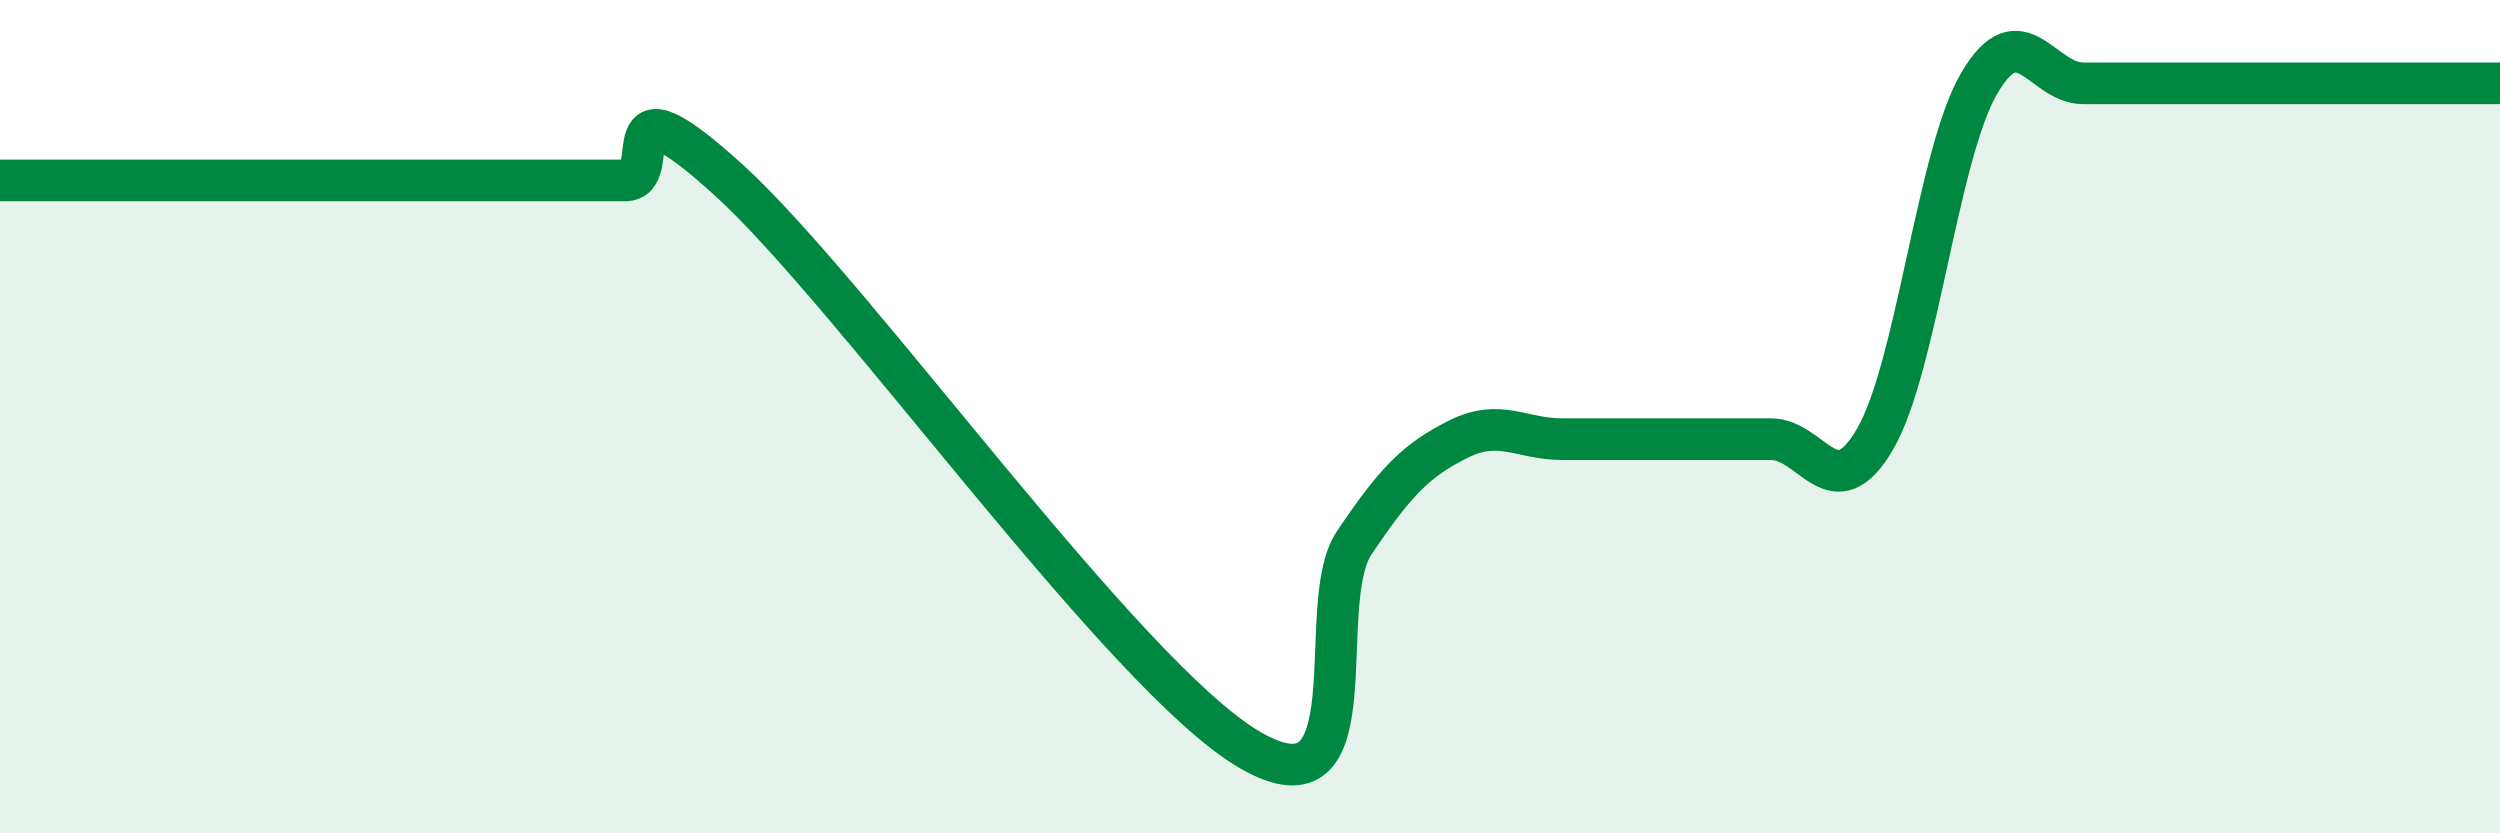
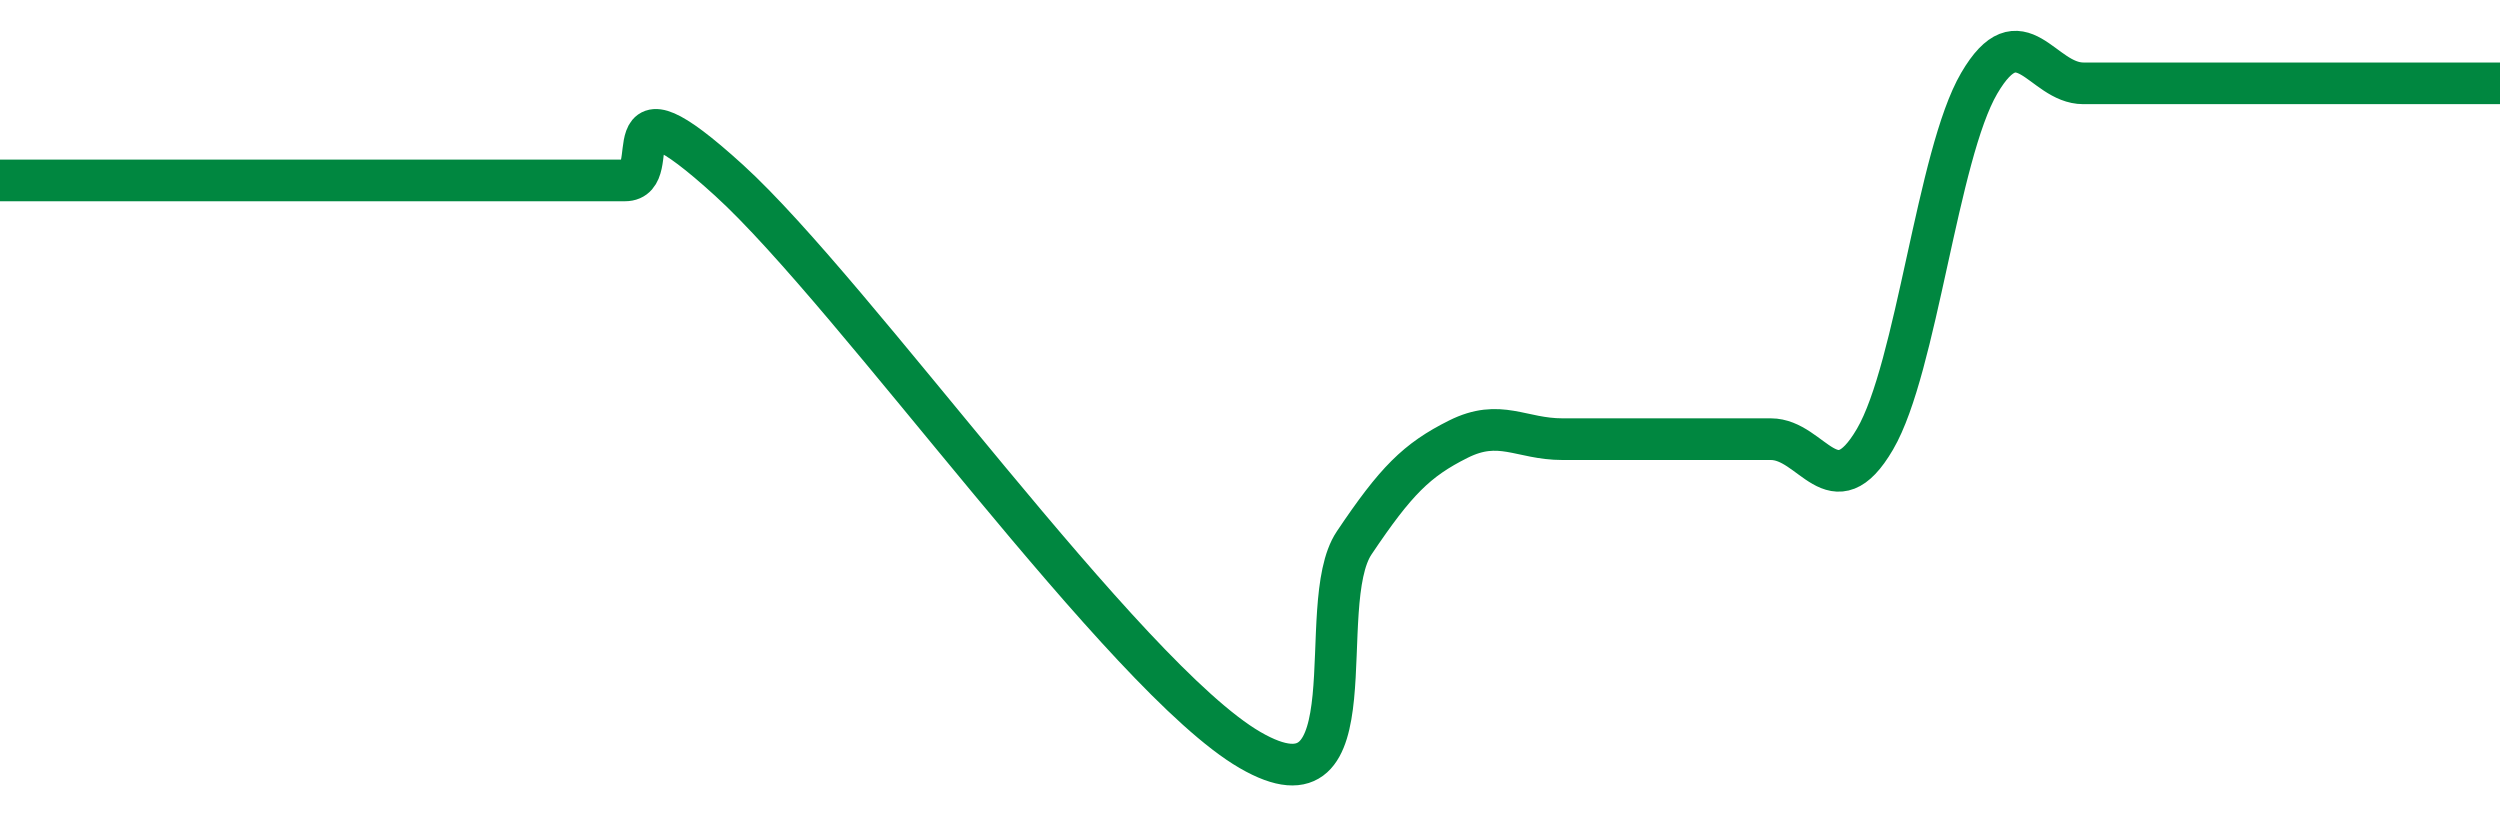
<svg xmlns="http://www.w3.org/2000/svg" width="60" height="20" viewBox="0 0 60 20">
-   <path d="M 0,4.33 C 0.5,4.33 1.5,4.33 2.5,4.33 C 3.5,4.33 4,4.33 5,4.33 C 6,4.33 6.5,4.33 7.5,4.33 C 8.5,4.33 9,4.33 10,4.33 C 11,4.33 11.5,4.33 12.5,4.33 C 13.5,4.33 14,4.33 15,4.33 C 16,4.33 14.5,1.6 17.5,4.33 C 20.5,7.06 27,16.26 30,18 C 33,19.74 31.5,14.52 32.5,13.03 C 33.5,11.54 34,11.04 35,10.54 C 36,10.04 36.5,10.54 37.5,10.54 C 38.5,10.54 39,10.54 40,10.54 C 41,10.54 41.5,10.54 42.5,10.54 C 43.5,10.54 44,12.25 45,10.54 C 46,8.83 46.5,3.71 47.5,2 C 48.5,0.29 49,2 50,2 C 51,2 51.5,2 52.5,2 C 53.5,2 53.5,2 55,2 C 56.5,2 59,2 60,2L60 20L0 20Z" fill="#008740" opacity="0.1" stroke-linecap="round" stroke-linejoin="round" />
  <path d="M 0,4.33 C 0.5,4.33 1.5,4.33 2.5,4.33 C 3.5,4.33 4,4.33 5,4.33 C 6,4.33 6.5,4.33 7.5,4.33 C 8.5,4.33 9,4.33 10,4.33 C 11,4.33 11.5,4.33 12.5,4.33 C 13.5,4.33 14,4.33 15,4.33 C 16,4.33 14.5,1.6 17.5,4.33 C 20.5,7.06 27,16.26 30,18 C 33,19.74 31.5,14.52 32.5,13.03 C 33.5,11.54 34,11.04 35,10.54 C 36,10.04 36.5,10.54 37.5,10.54 C 38.5,10.54 39,10.54 40,10.54 C 41,10.54 41.5,10.54 42.5,10.54 C 43.5,10.54 44,12.25 45,10.54 C 46,8.83 46.5,3.71 47.5,2 C 48.5,0.29 49,2 50,2 C 51,2 51.5,2 52.5,2 C 53.5,2 53.5,2 55,2 C 56.5,2 59,2 60,2" stroke="#008740" stroke-width="1" fill="none" stroke-linecap="round" stroke-linejoin="round" />
</svg>